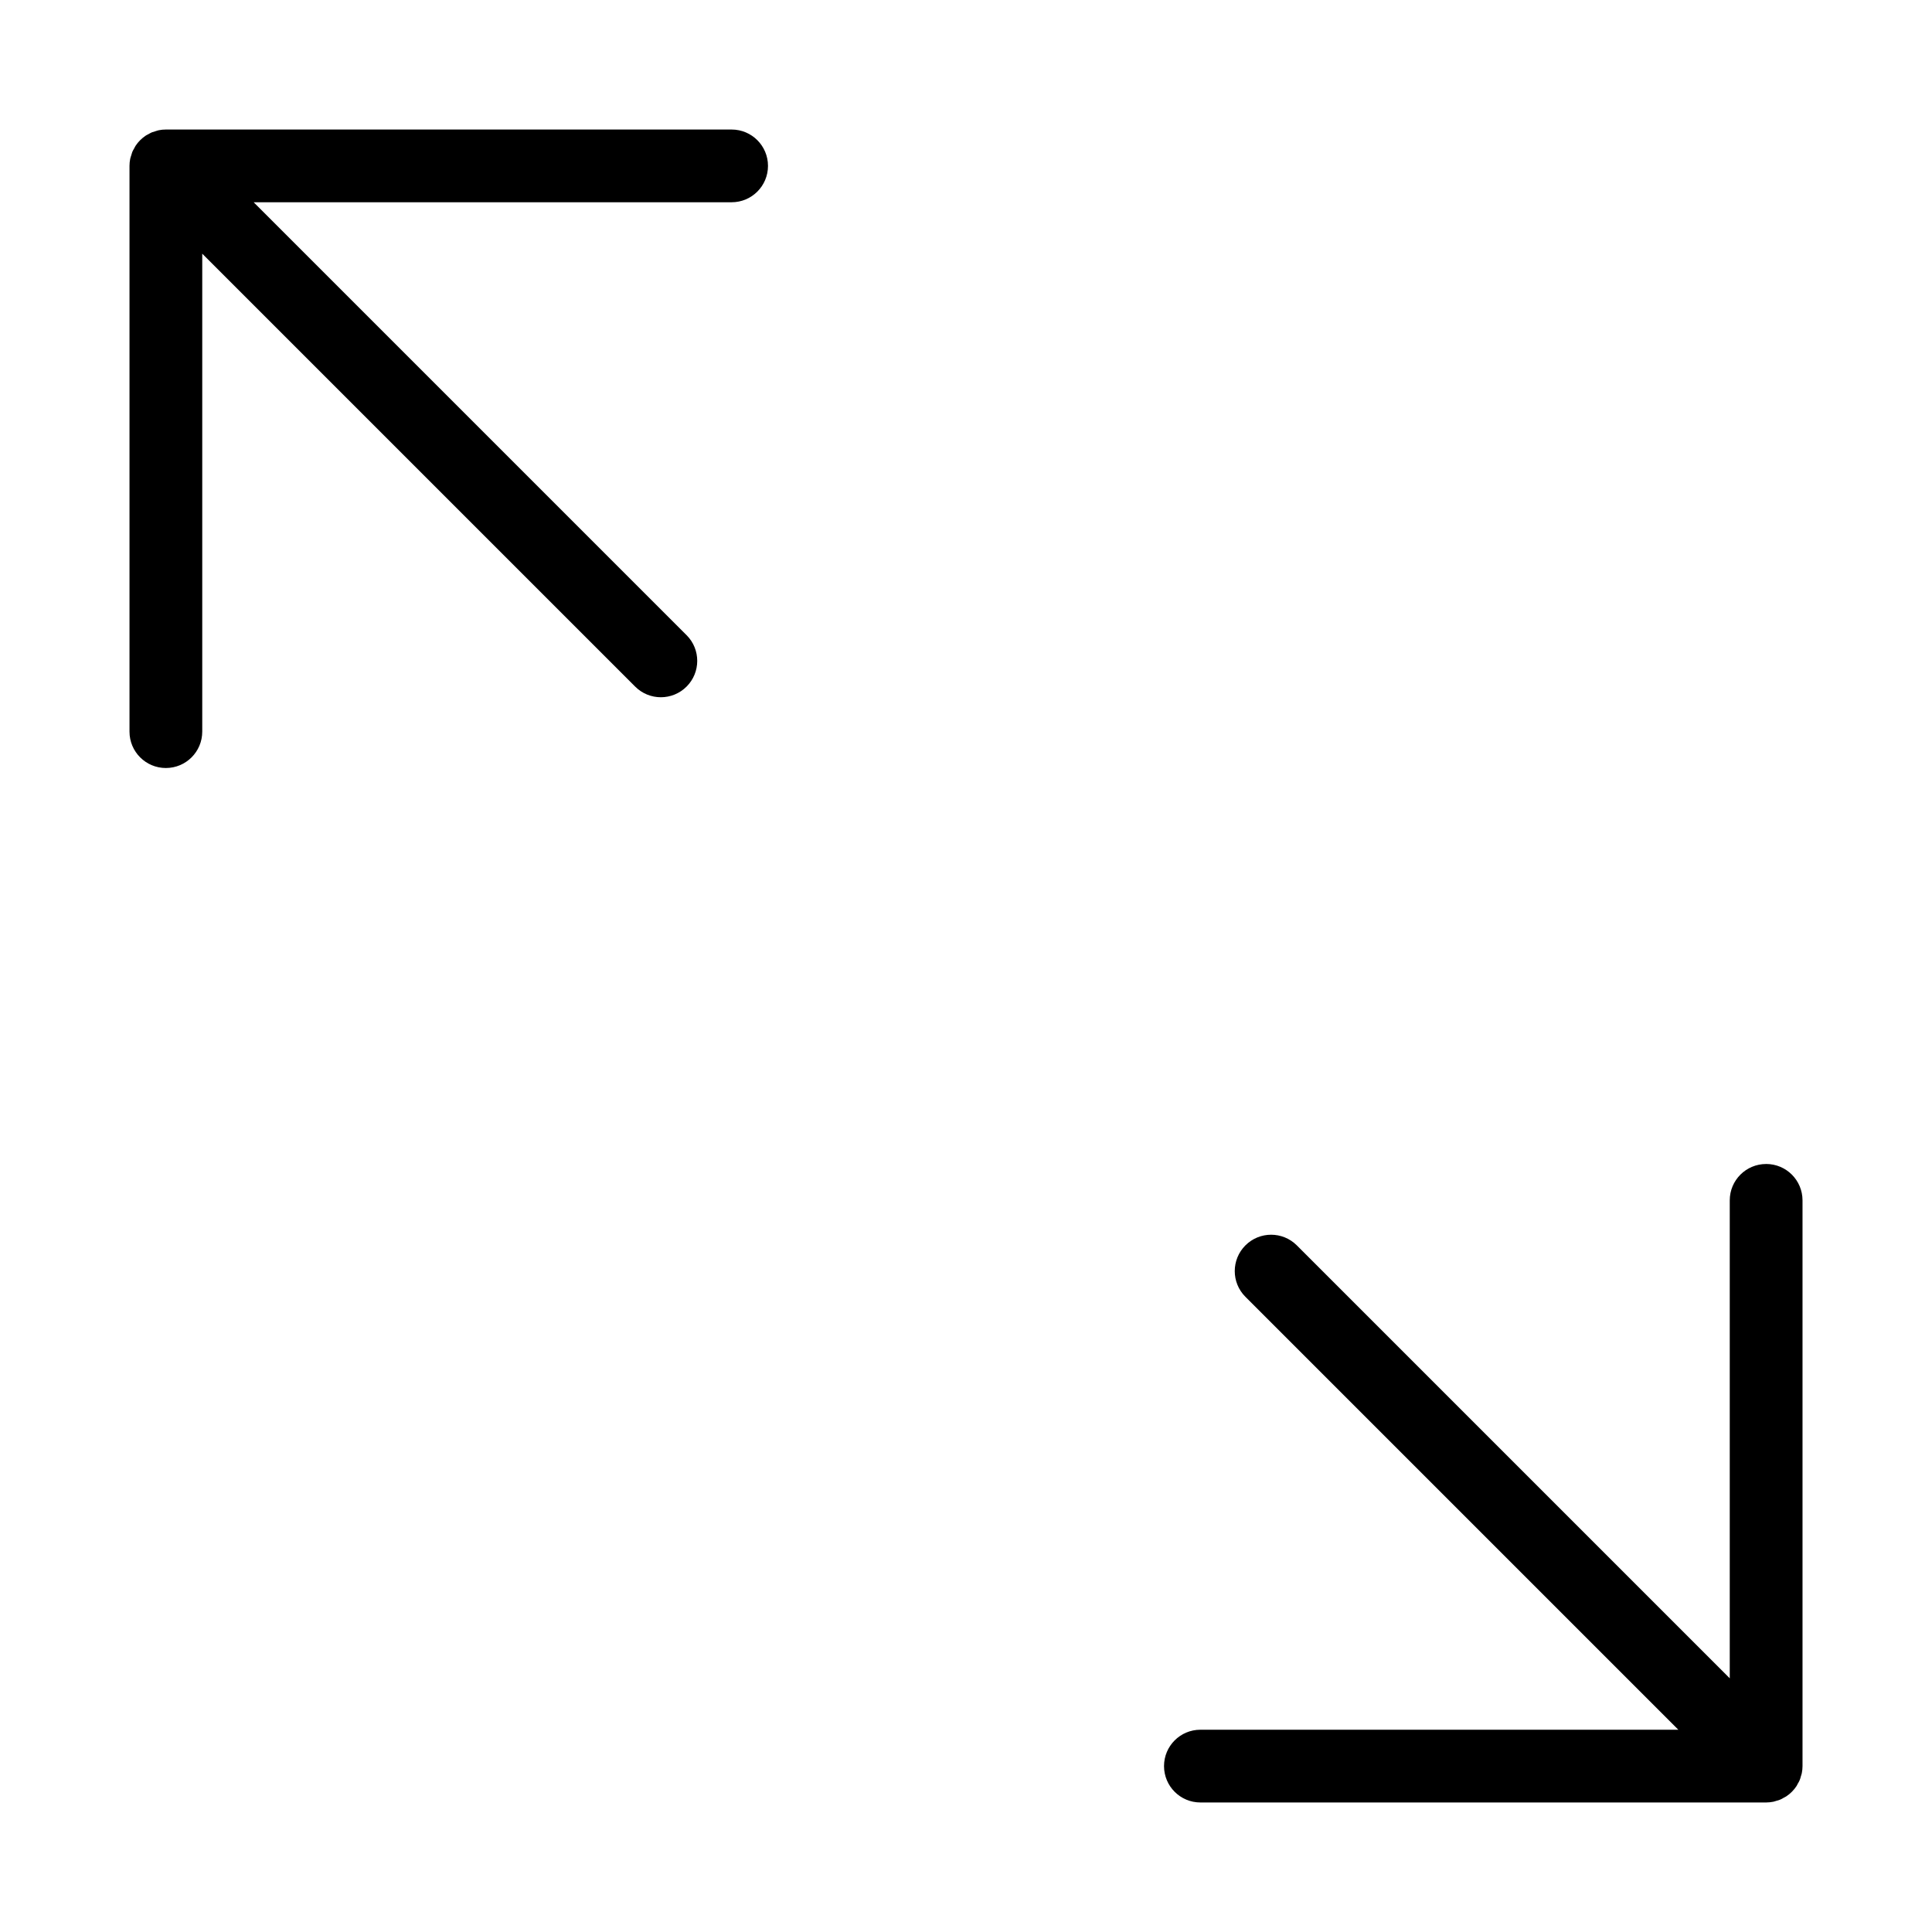
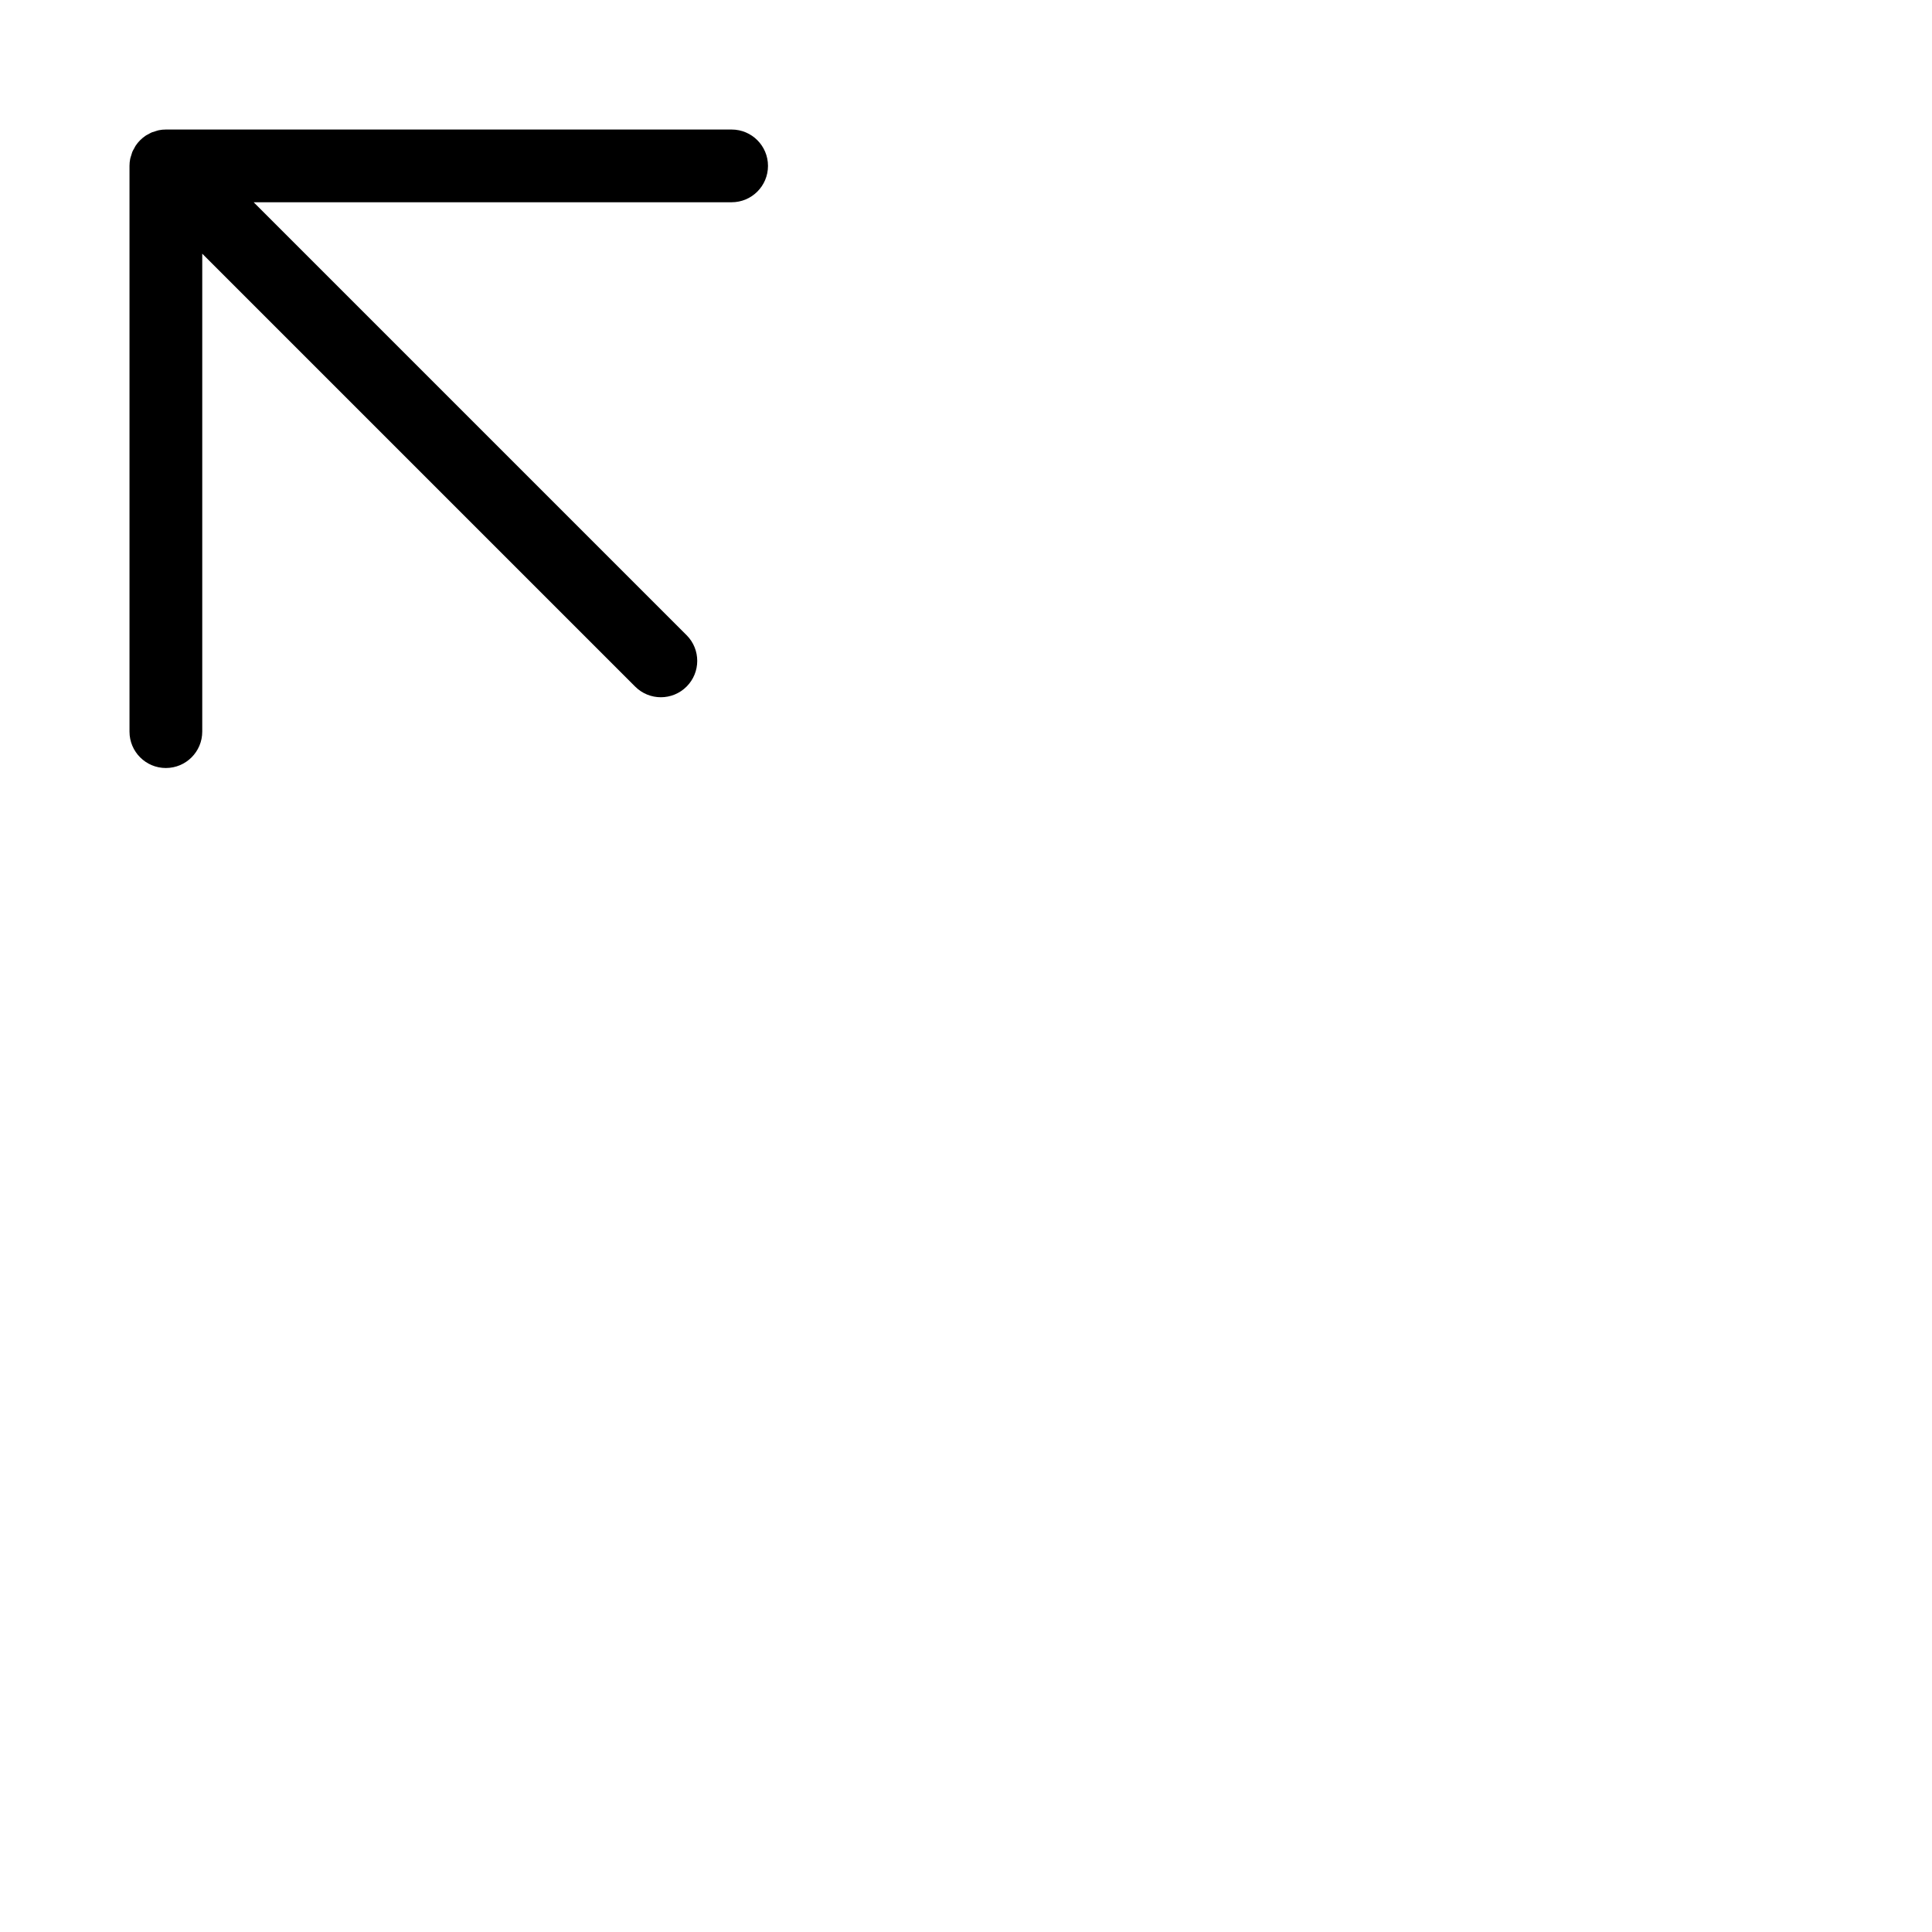
<svg xmlns="http://www.w3.org/2000/svg" fill="#000000" width="800px" height="800px" version="1.1" viewBox="144 144 512 512">
  <g>
-     <path d="m612.04 452.47c-5.32 0-9.637 4.312-9.637 9.637v126.66l-114.74-114.74c-3.766-3.754-9.859-3.746-13.617 0.012-3.758 3.758-3.766 9.852-0.012 13.617l114.74 114.74h-126.66c-5.324 0-9.637 4.316-9.637 9.637 0 5.324 4.312 9.641 9.637 9.641h149.93c0.637-0.004 1.266-0.066 1.887-0.191 0.289-0.059 0.555-0.164 0.836-0.246 0.68-0.148 1.324-0.418 1.906-0.797 0.238-0.133 0.484-0.234 0.715-0.387 1.059-0.707 1.969-1.617 2.676-2.676 0.152-0.23 0.258-0.477 0.387-0.715 0.379-0.582 0.648-1.227 0.797-1.906 0.082-0.277 0.191-0.547 0.246-0.836 0.125-0.621 0.188-1.25 0.191-1.887v-149.93c0-5.324-4.316-9.637-9.641-9.637z" />
    <path d="m187.96 347.53c5.32 0 9.637-4.316 9.637-9.641v-126.66l114.74 114.74c3.762 3.75 9.855 3.746 13.613-0.016 3.762-3.758 3.766-9.852 0.016-13.613l-114.74-114.74h126.66c5.324 0 9.641-4.312 9.641-9.637 0-5.324-4.316-9.637-9.641-9.637h-149.93c-0.633 0-1.266 0.062-1.887 0.188-0.289 0.059-0.555 0.164-0.836 0.246v0.004c-0.324 0.082-0.648 0.18-0.961 0.297-0.324 0.148-0.641 0.312-0.945 0.496-0.238 0.133-0.488 0.234-0.715 0.387v0.004c-1.059 0.707-1.969 1.613-2.672 2.672-0.152 0.23-0.258 0.477-0.387 0.715h-0.004c-0.184 0.305-0.348 0.621-0.496 0.945-0.117 0.312-0.215 0.637-0.297 0.961-0.082 0.277-0.191 0.547-0.246 0.836h-0.004c-0.125 0.621-0.188 1.254-0.188 1.887v149.93-0.004c0 5.324 4.312 9.641 9.637 9.641z" />
  </g>
</svg>